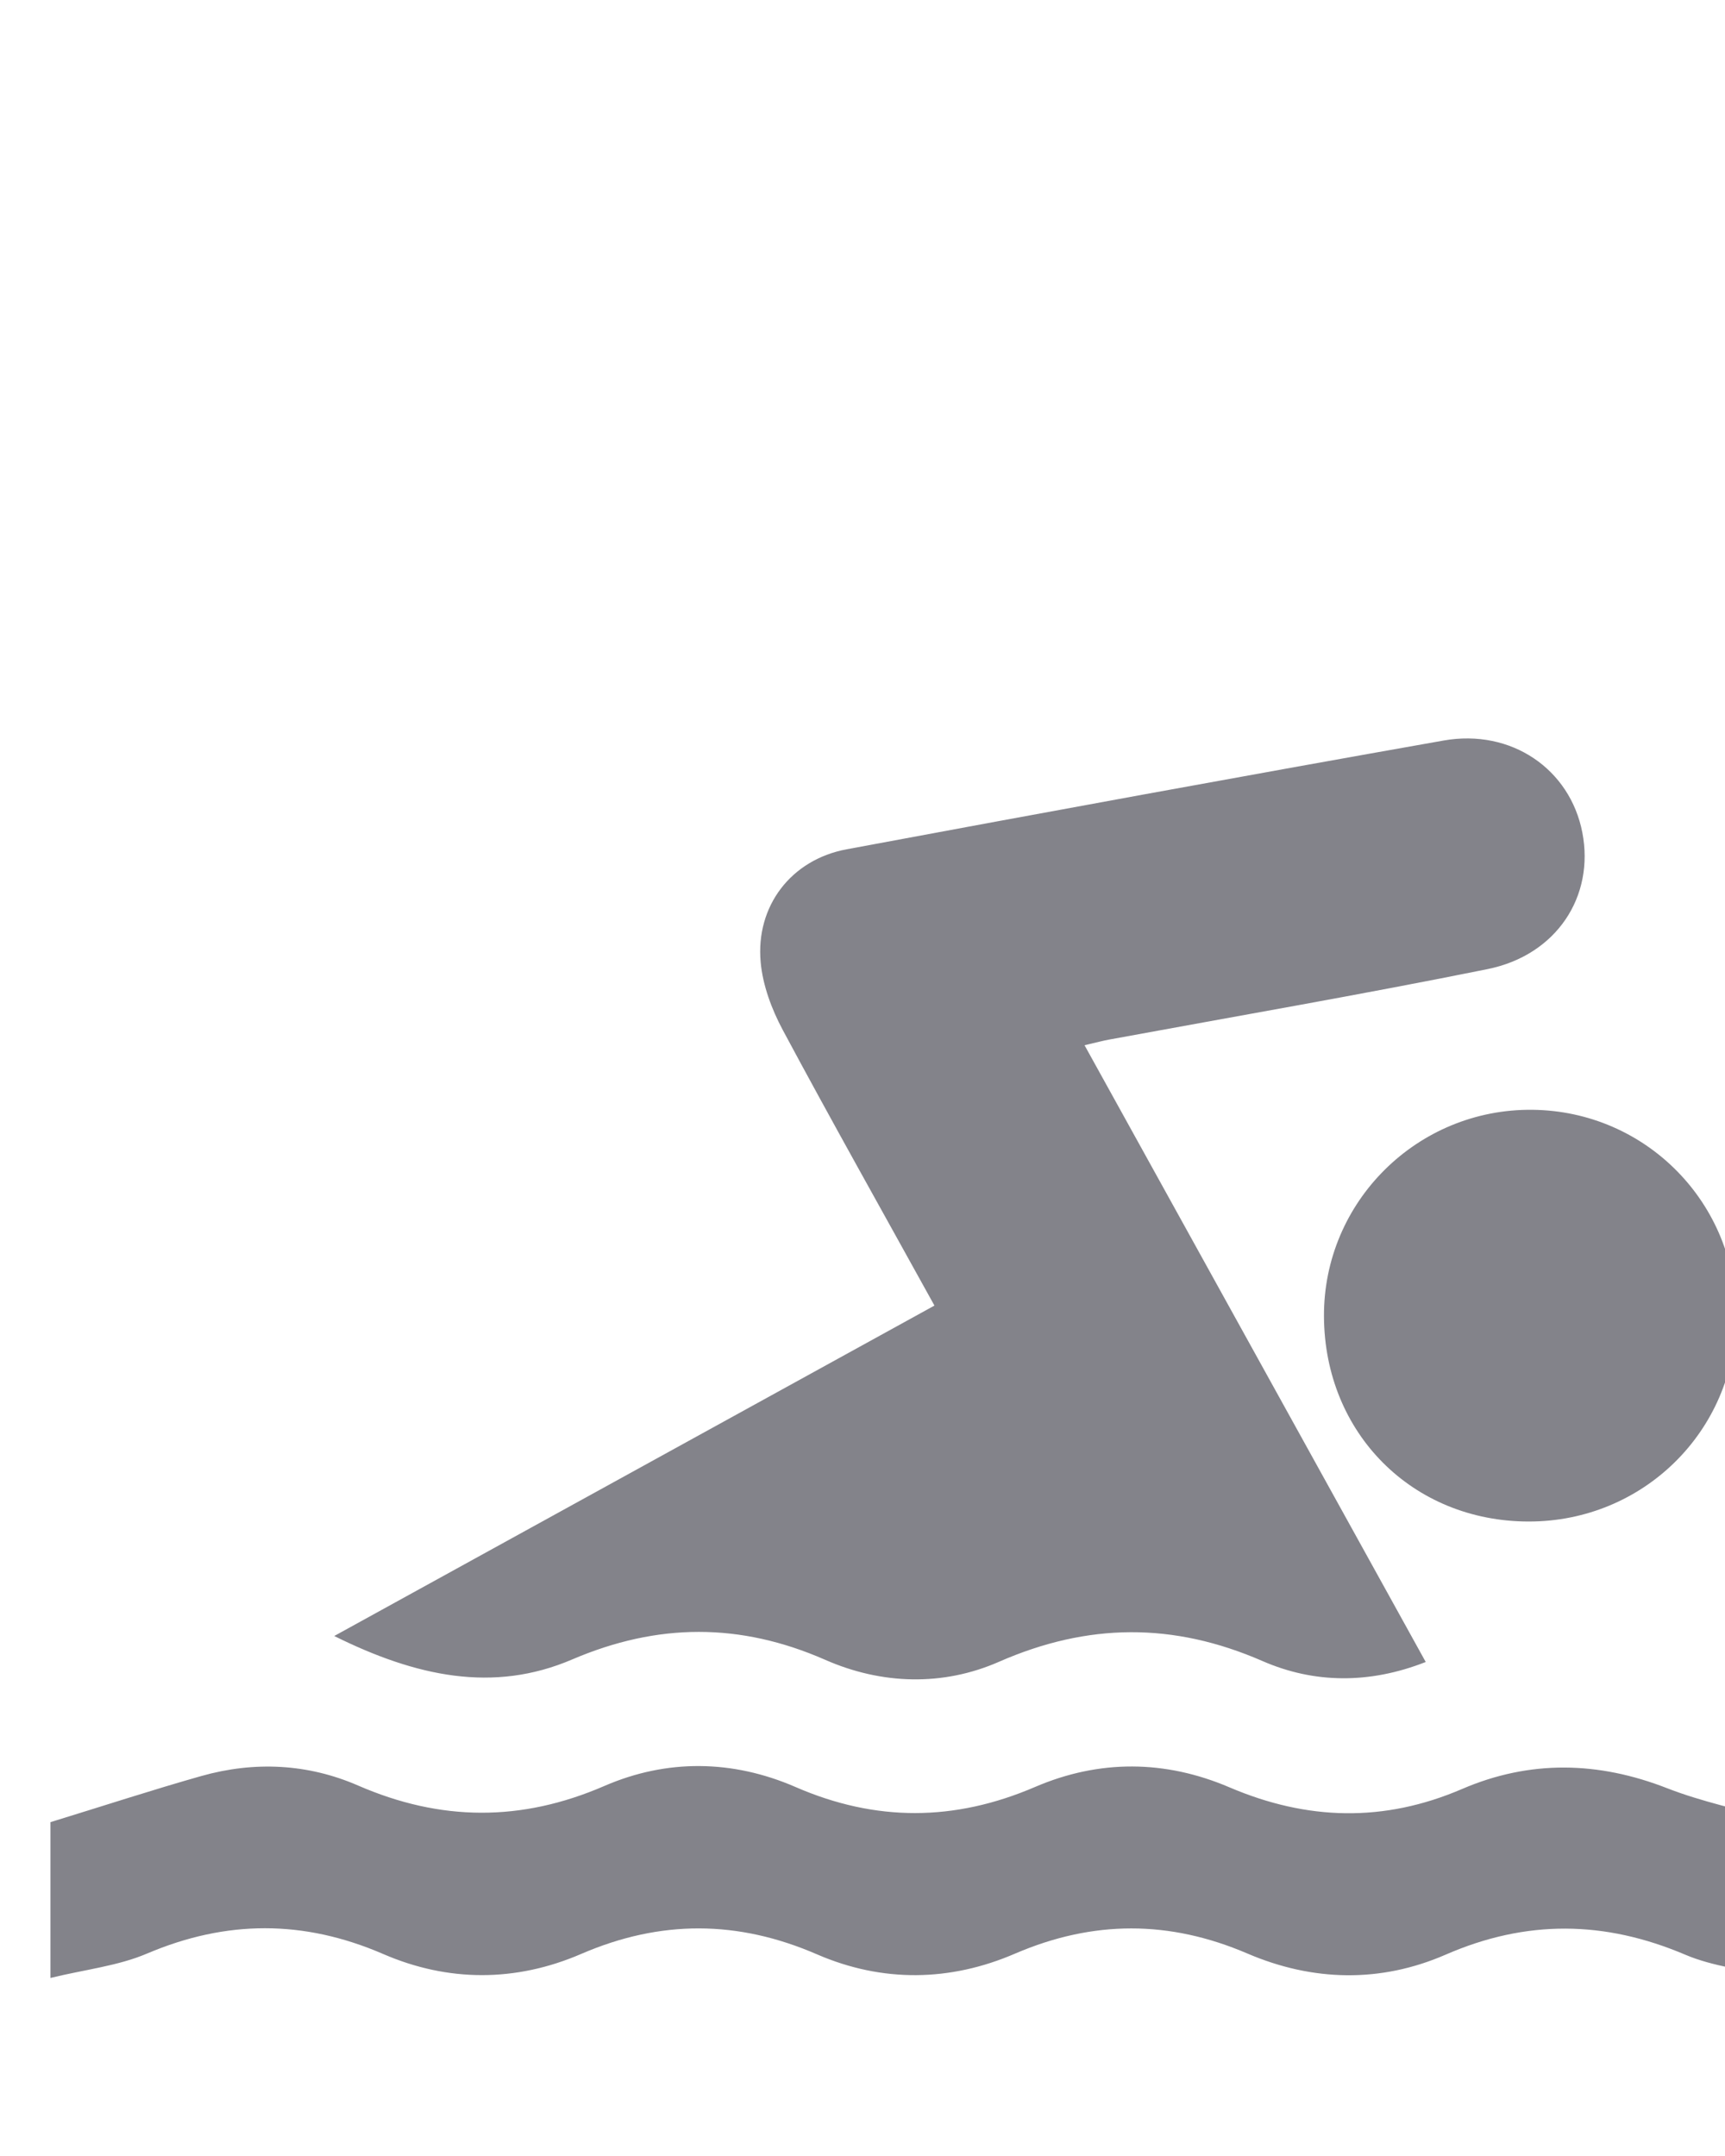
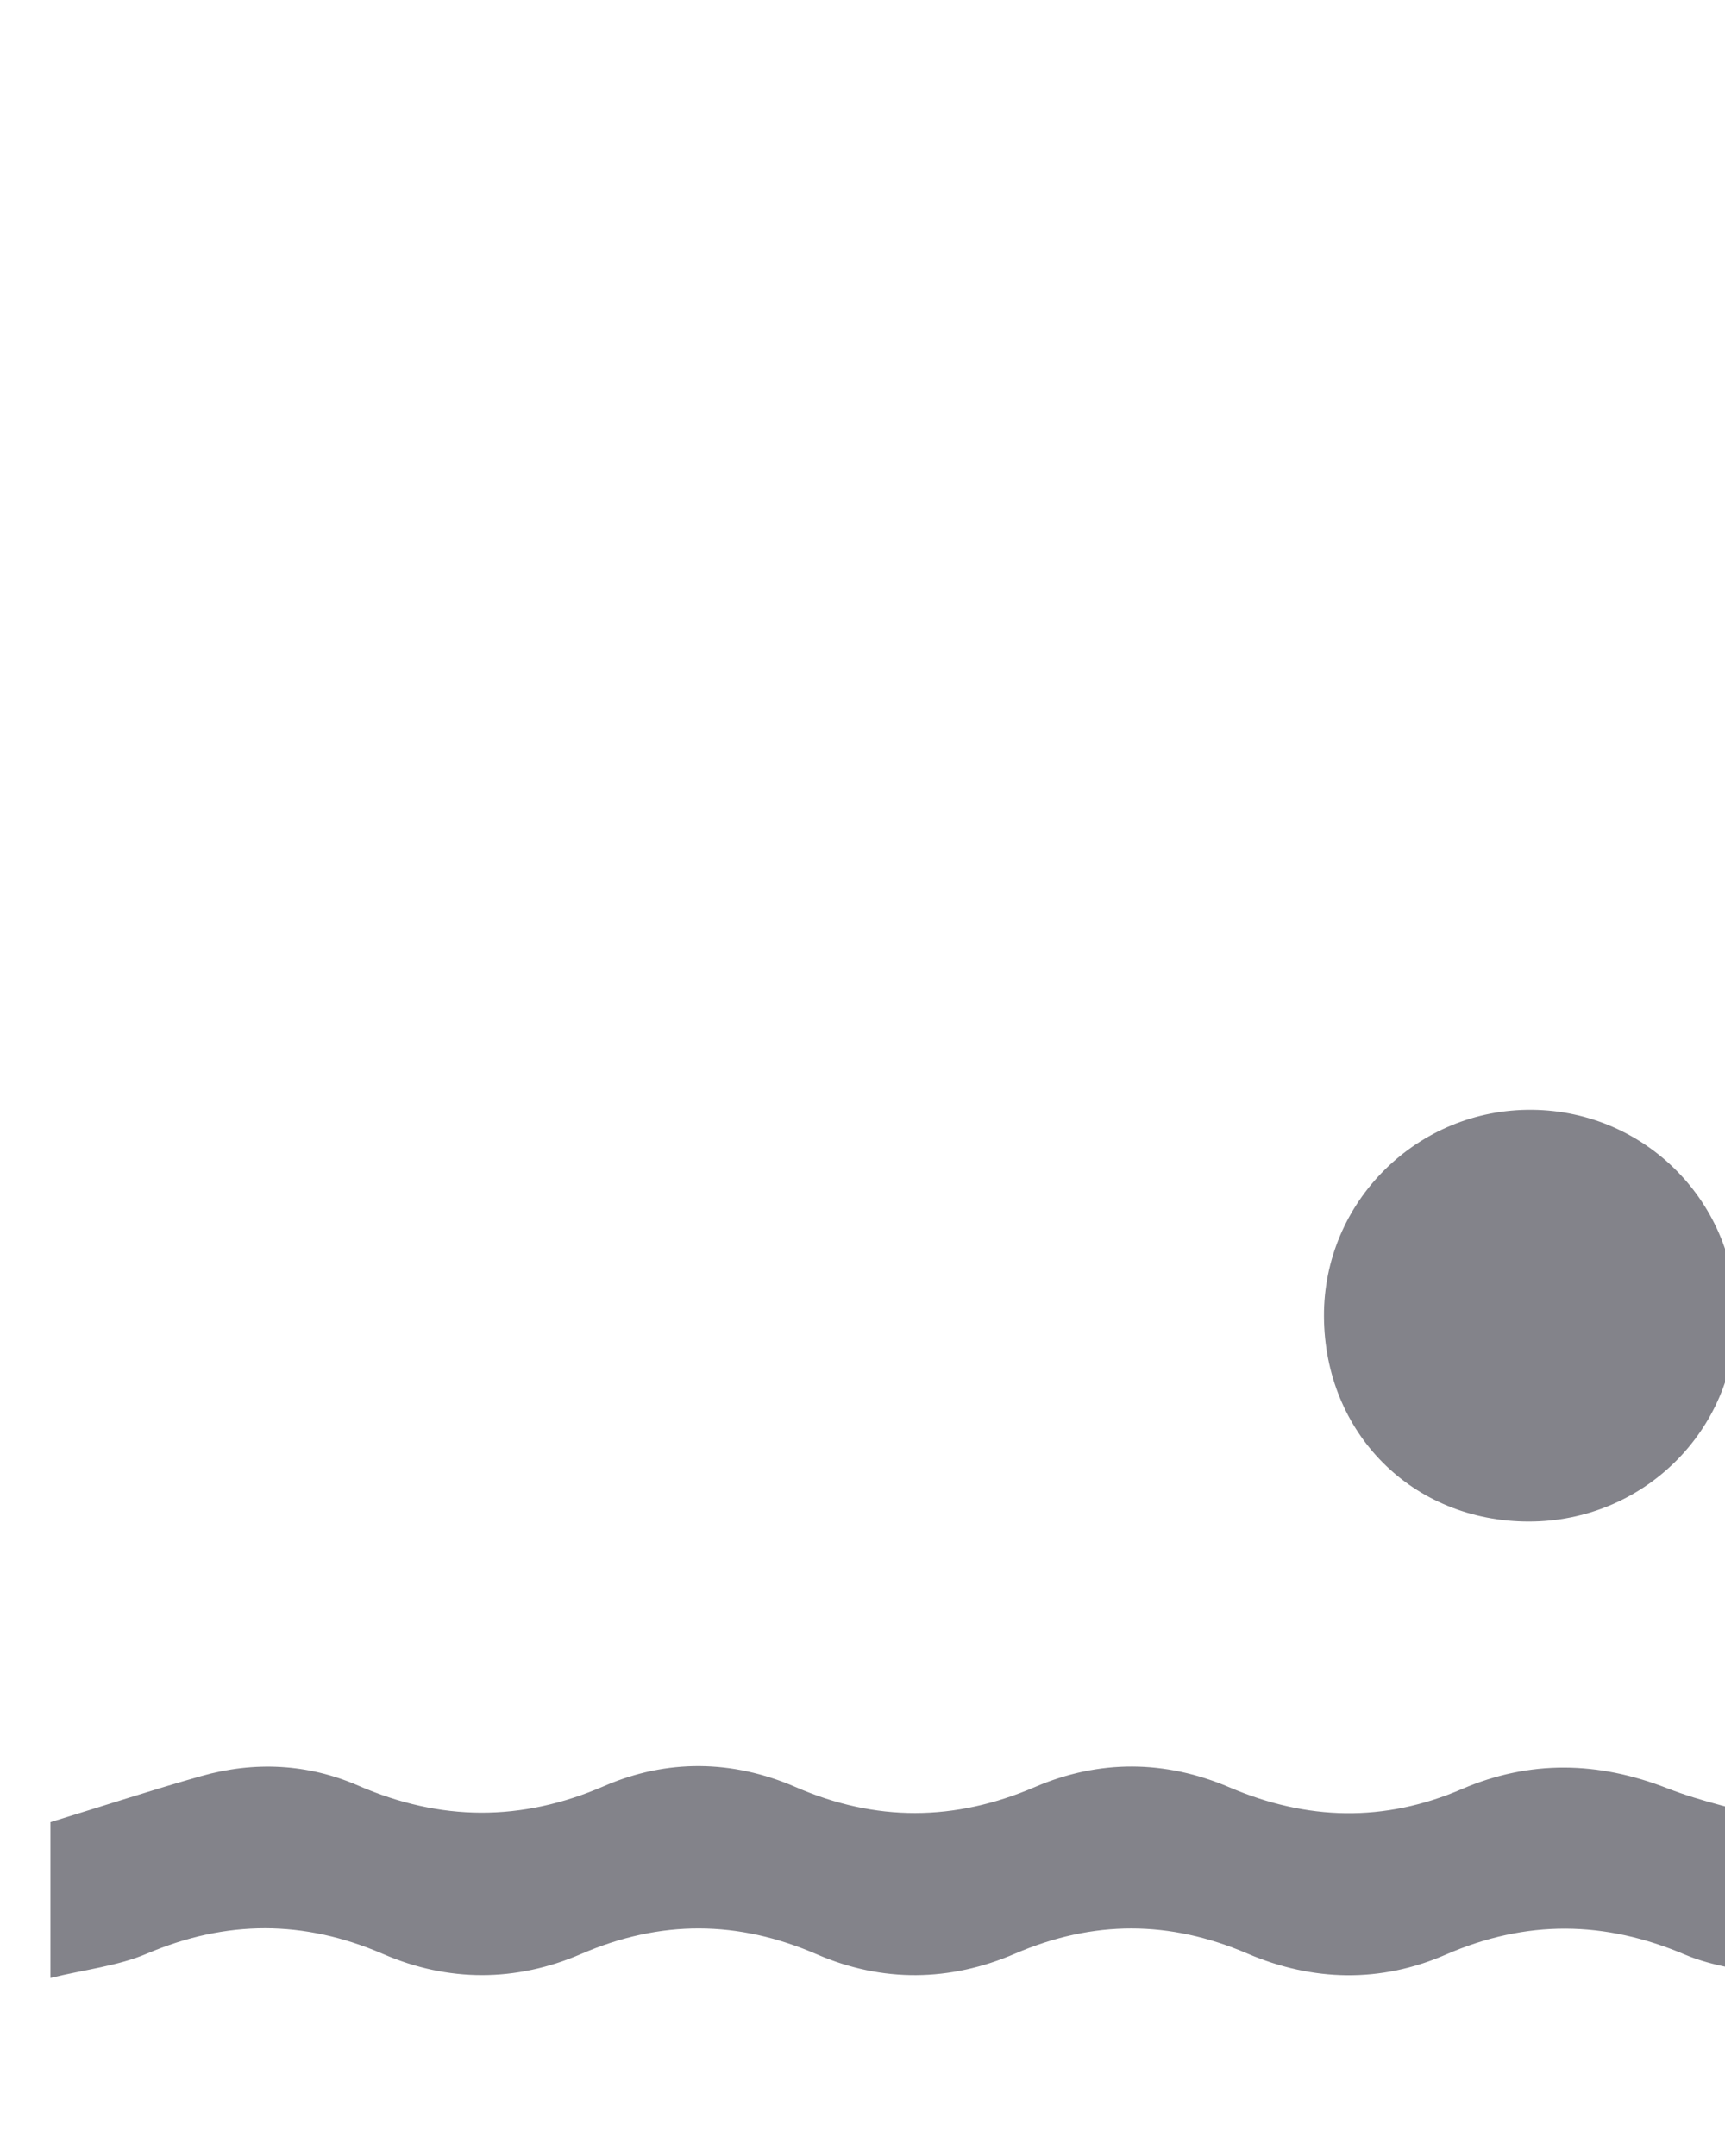
<svg xmlns="http://www.w3.org/2000/svg" xmlns:ns1="http://www.inkscape.org/namespaces/inkscape" xmlns:ns2="http://sodipodi.sourceforge.net/DTD/sodipodi-0.dtd" width="48" height="60" viewBox="0 0 12.7 15.875" version="1.1" id="svg5374" ns1:version="0.92.1 r" ns2:docname="pool.svg">
  <defs id="defs5368" />
  <ns2:namedview id="base" pagecolor="#ffffff" bordercolor="#666666" borderopacity="1.0" ns1:pageopacity="0.0" ns1:pageshadow="2" ns1:zoom="5.6" ns1:cx="8.8185624" ns1:cy="-6.0913824" ns1:document-units="mm" ns1:current-layer="layer1" showgrid="false" units="px" fit-margin-top="0" fit-margin-left="0" fit-margin-right="0" fit-margin-bottom="0" ns1:window-width="1487" ns1:window-height="866" ns1:window-x="3" ns1:window-y="3" ns1:window-maximized="1" />
  <g ns1:label="Layer 1" ns1:groupmode="layer" id="layer1" transform="translate(-51.858,-60.408)">
    <g transform="matrix(0.265,0,0,0.265,-183.621,-1242.126)" id="g709">
-       <path style="clip-rule:evenodd;fill:#83838a;fill-rule:evenodd" ns1:connector-curvature="0" d="m 914.561,4951.499 c -1.461,-2.645 -2.863,-5.135 -4.211,-7.652 -0.31,-0.578 -0.559,-1.245 -0.617,-1.891 -0.141,-1.561 0.847,-2.848 2.388,-3.135 5.524,-1.029 11.051,-2.044 16.584,-3.022 1.887,-0.334 3.516,0.798 3.856,2.556 0.344,1.773 -0.713,3.406 -2.634,3.795 -3.497,0.707 -7.012,1.313 -10.518,1.959 -0.164,0.03 -0.326,0.074 -0.678,0.156 3.167,5.726 6.298,11.385 9.479,17.137 -1.573,0.619 -3.111,0.596 -4.537,-0.027 -2.478,-1.08 -4.847,-1.061 -7.318,0.021 -1.561,0.686 -3.261,0.635 -4.828,-0.054 -2.367,-1.038 -4.654,-1.028 -7.031,-0.01 -2.192,0.94 -4.343,0.474 -6.61,-0.652 5.607,-3.087 11.092,-6.107 16.675,-9.181 z" id="path703" />
      <path style="clip-rule:evenodd;fill:#83838a;fill-rule:evenodd" ns1:connector-curvature="0" d="m 890.002,4970.188 c 0,-1.63 0,-3.026 0,-4.336 1.442,-0.442 2.808,-0.89 4.189,-1.281 1.475,-0.417 2.958,-0.345 4.356,0.263 2.295,0.998 4.534,1.014 6.843,0.013 1.74,-0.755 3.564,-0.73 5.31,0.028 2.234,0.973 4.423,0.959 6.655,0 1.785,-0.768 3.617,-0.754 5.403,0.01 2.159,0.922 4.289,0.98 6.461,0.046 1.884,-0.811 3.781,-0.771 5.7,-0.021 0.962,0.375 1.986,0.587 3.083,0.9 0,1.323 0,2.745 0,4.365 -0.923,-0.222 -1.805,-0.309 -2.584,-0.641 -2.237,-0.951 -4.412,-0.978 -6.653,-10e-4 -1.81,0.789 -3.69,0.748 -5.505,-0.029 -2.167,-0.93 -4.283,-0.934 -6.457,0 -1.806,0.781 -3.688,0.809 -5.505,0.021 -2.199,-0.954 -4.347,-0.964 -6.552,-0.011 -1.811,0.782 -3.691,0.787 -5.504,0 -2.203,-0.952 -4.351,-0.949 -6.558,-0.01 -0.805,0.343 -1.714,0.441 -2.682,0.677 z" id="path705" />
      <path style="clip-rule:evenodd;fill:#83838a;fill-rule:evenodd" ns1:connector-curvature="0" d="m 931.075,4957.499 c -3.229,0 -5.676,-2.451 -5.692,-5.697 -0.017,-3.187 2.595,-5.777 5.791,-5.743 3.162,0.034 5.683,2.604 5.657,5.769 -0.026,3.155 -2.581,5.673 -5.756,5.671 z" id="path707" />
    </g>
  </g>
</svg>